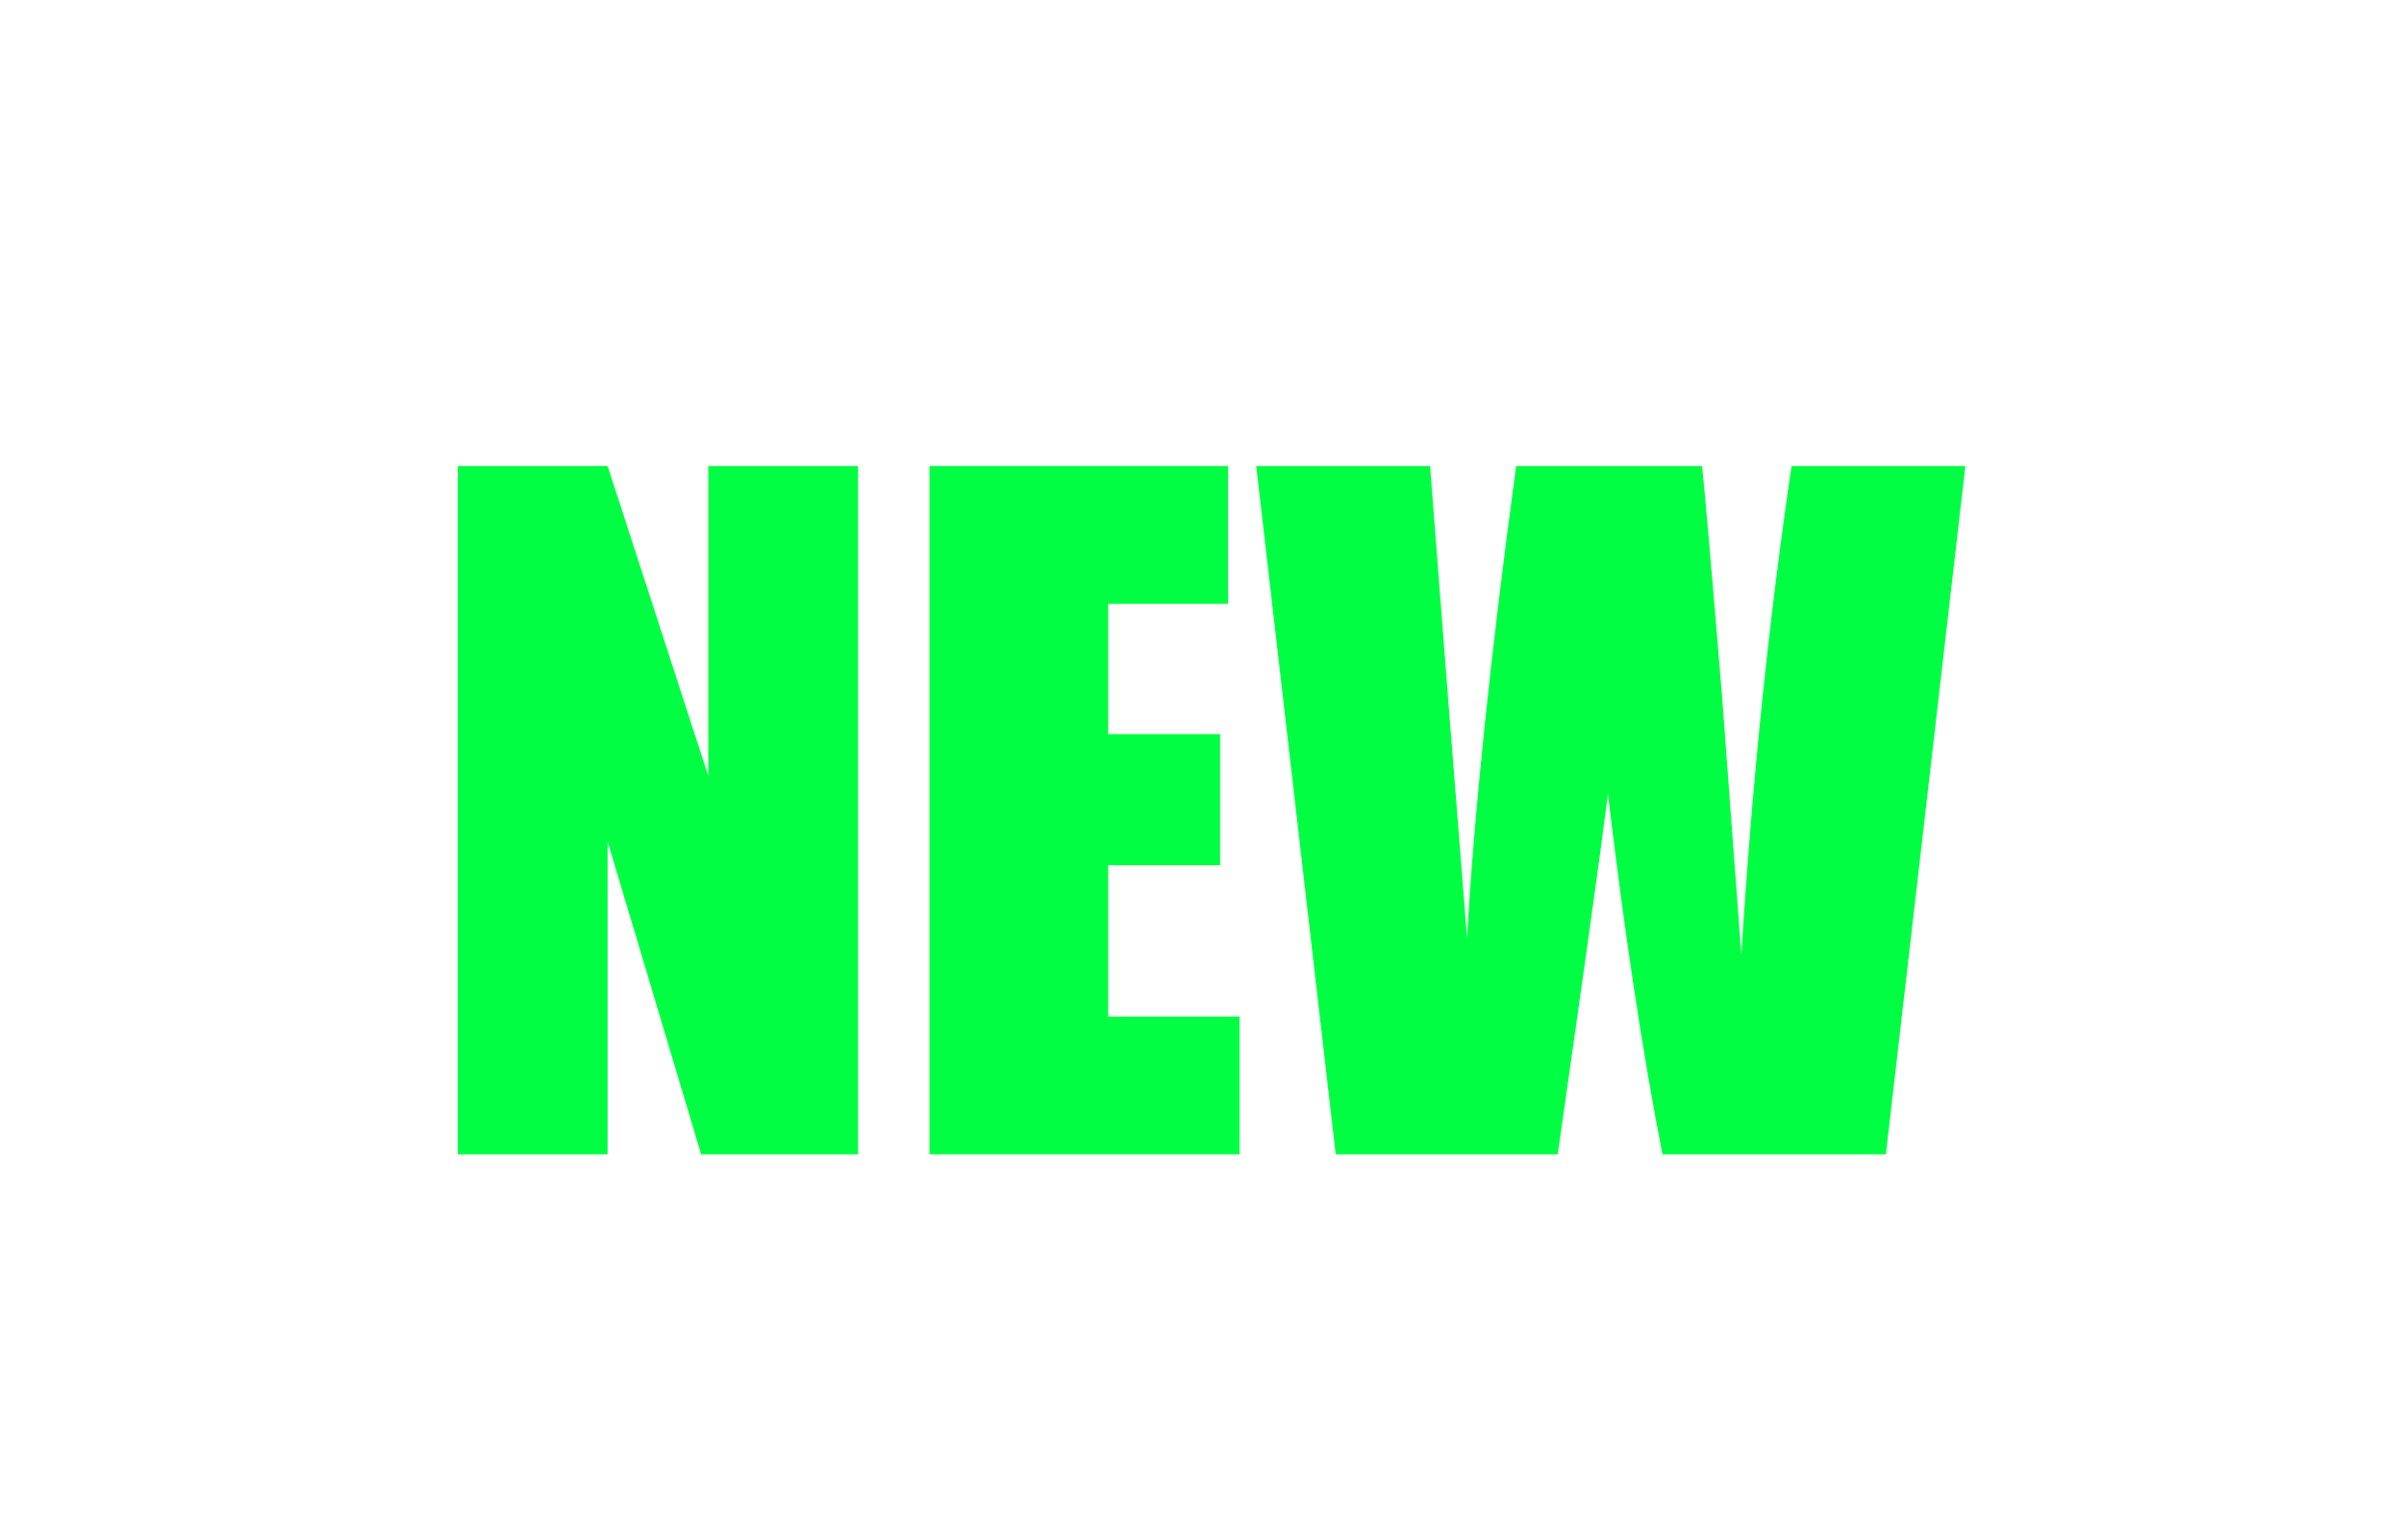
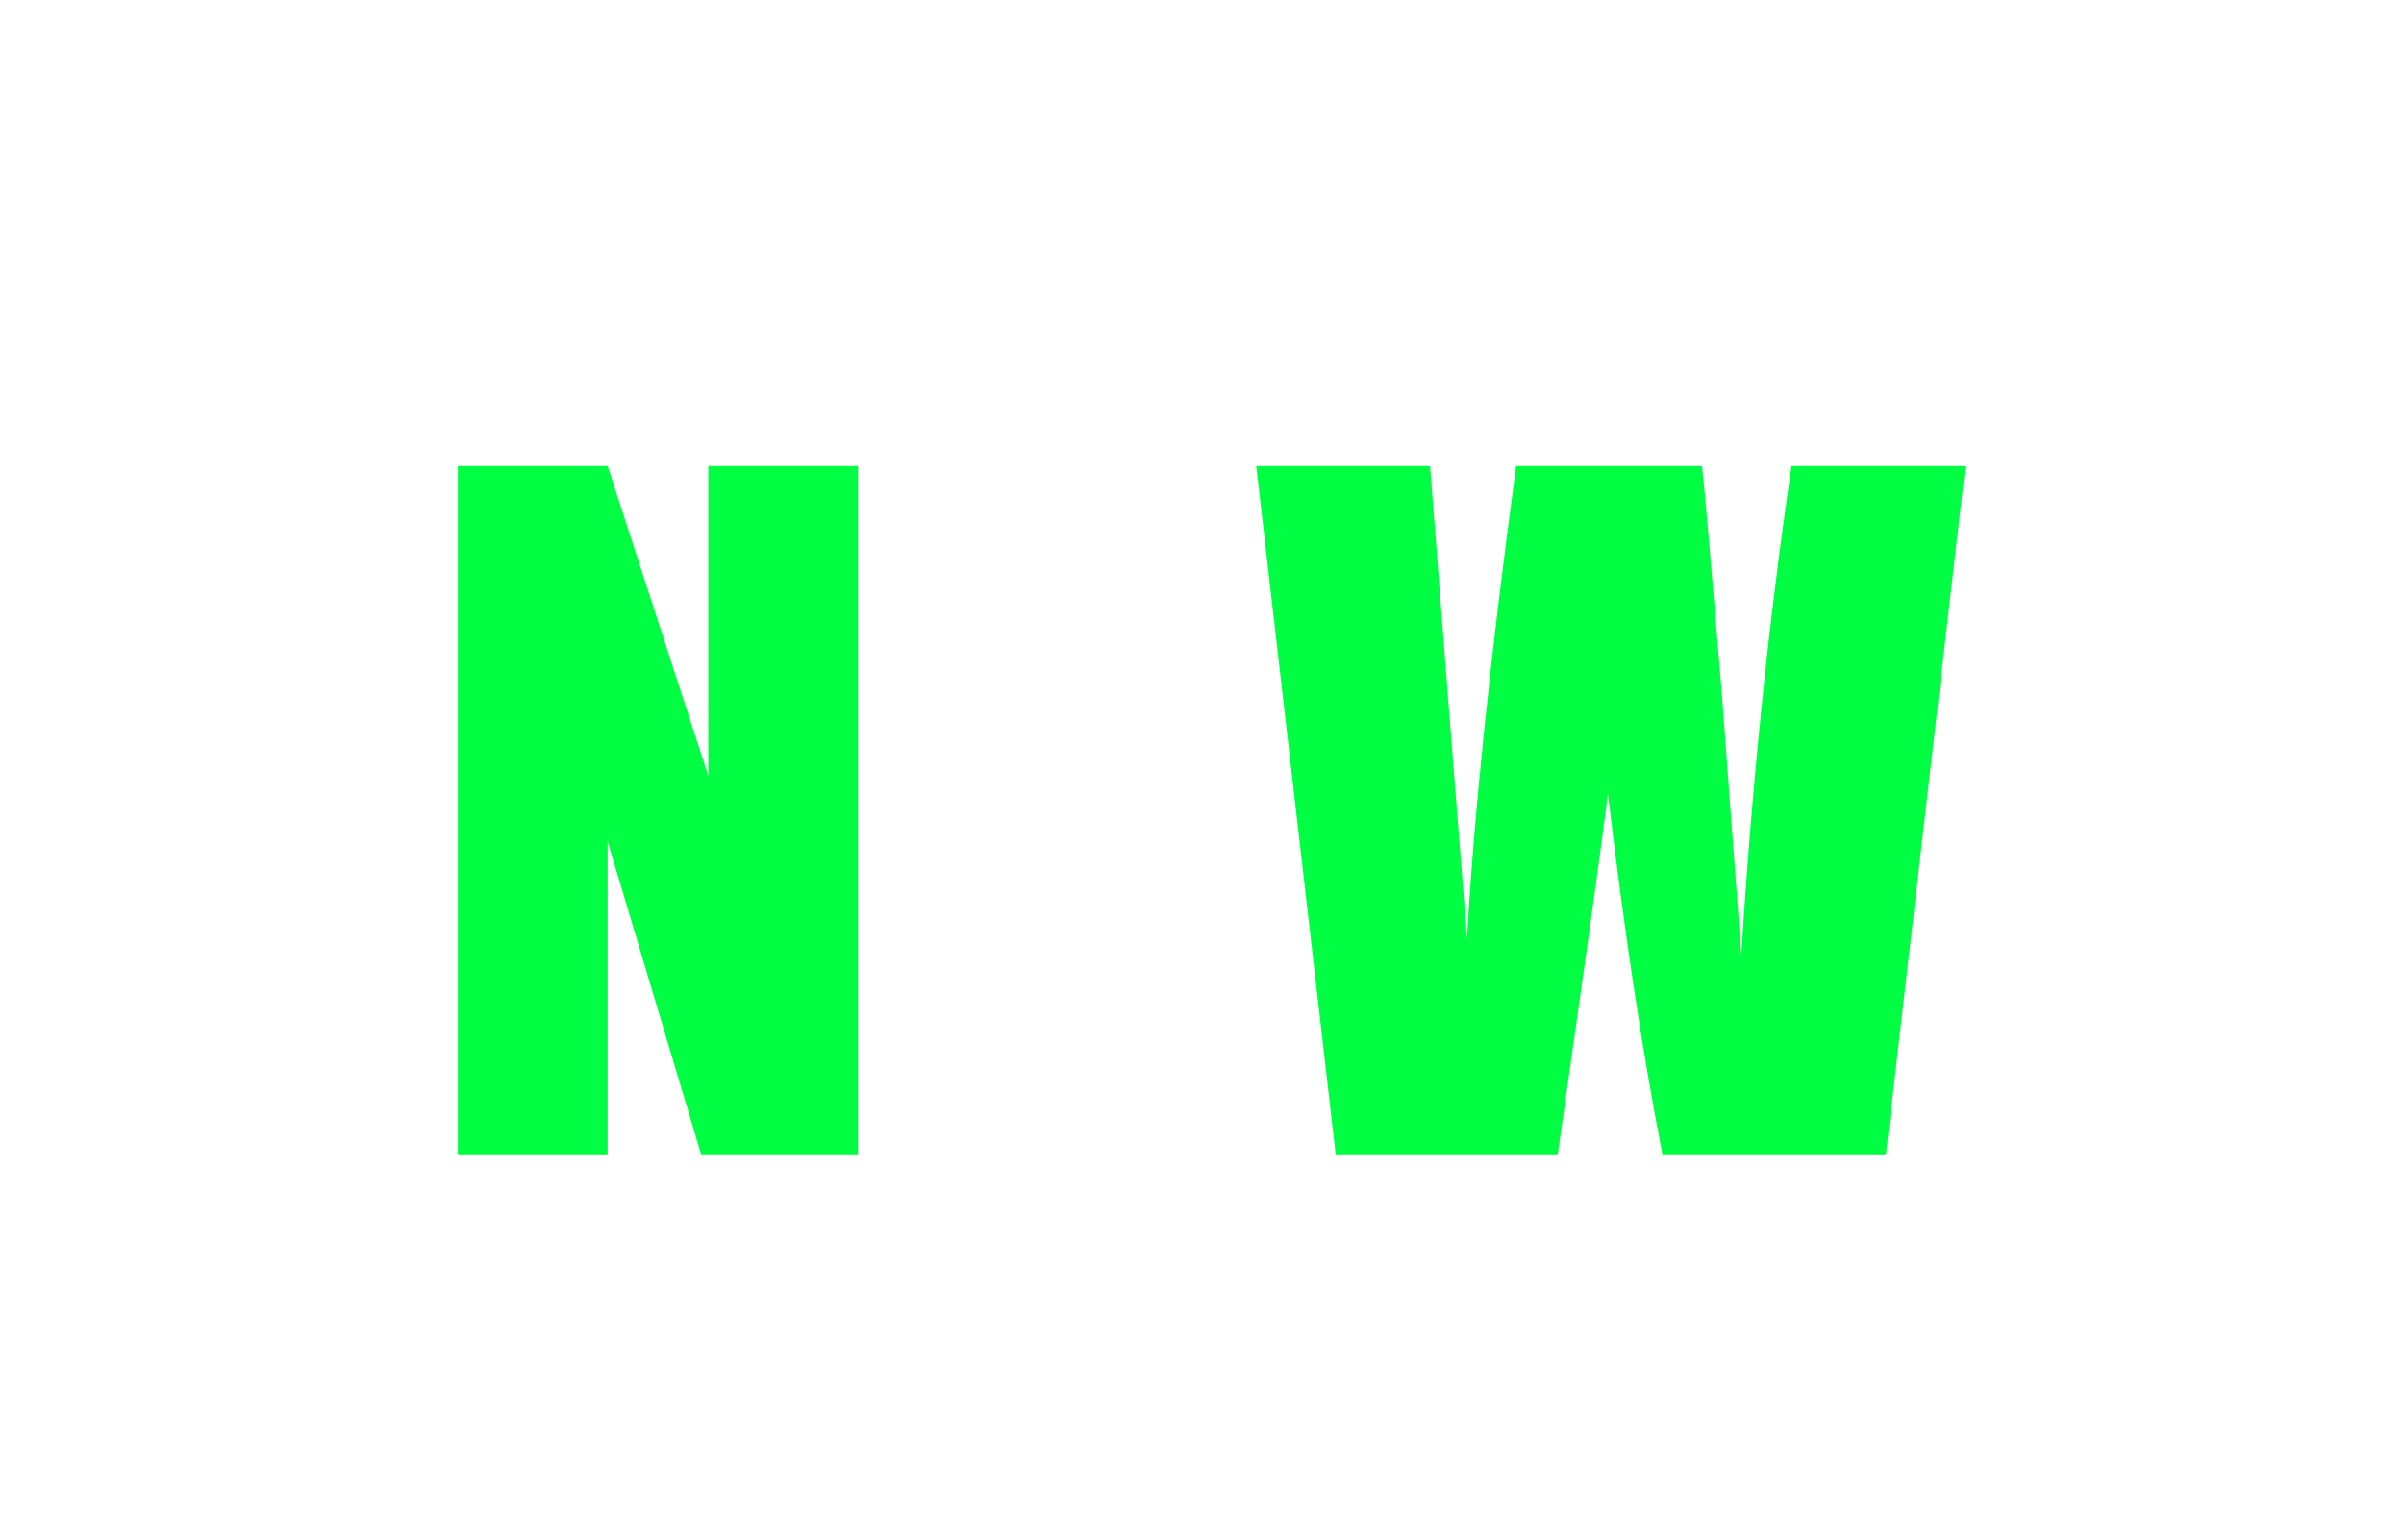
<svg xmlns="http://www.w3.org/2000/svg" version="1.1" id="Слой_1" x="0px" y="0px" viewBox="0 0 838 537" style="enable-background:new 0 0 838 537;" xml:space="preserve">
  <style type="text/css">
	.st0{fill:#00FF42;}
</style>
  <g>
    <path class="st0" d="M299.1,162.5v240h-54.7l-32.6-109.1v109.1h-52.2v-240h52.2l35.1,108.1V162.5H299.1z" />
-     <path class="st0" d="M324,162.5h104.1v48h-41.8V256h39v45.7h-39v52.8h45.8v48H324L324,162.5L324,162.5z" />
    <path class="st0" d="M685.1,162.5l-27.7,240h-77.9c-7.2-36.8-13.4-78.7-19-125.7c-2.5,20.1-8.4,62-17.5,125.7h-77.4l-27.7-240h60.6   l6.5,83.8l6.4,80.9c2.3-41.9,7.9-96.8,17.1-164.7h64.8c0.8,7,3.1,33.3,6.9,79.2L607,333c3.6-58.1,9.3-114.8,17.5-170.5H685.1   L685.1,162.5z" />
  </g>
</svg>